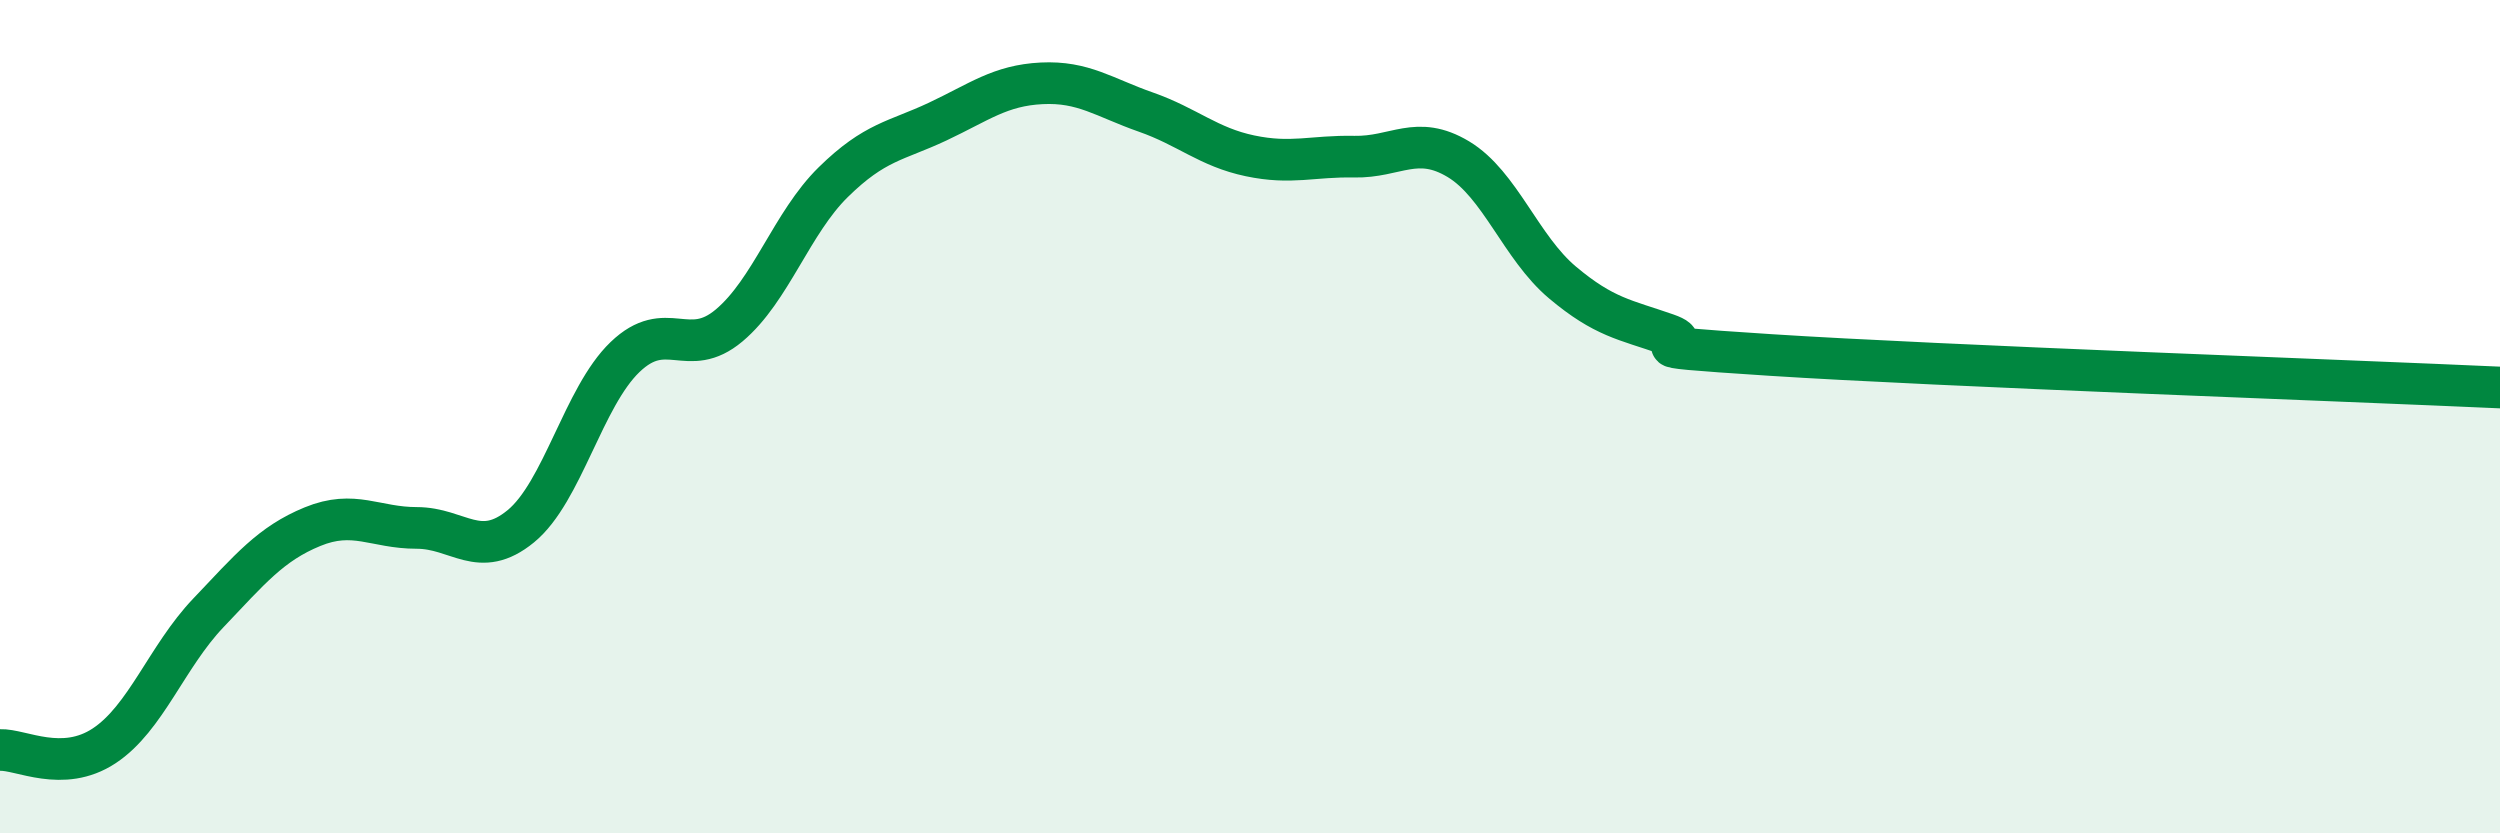
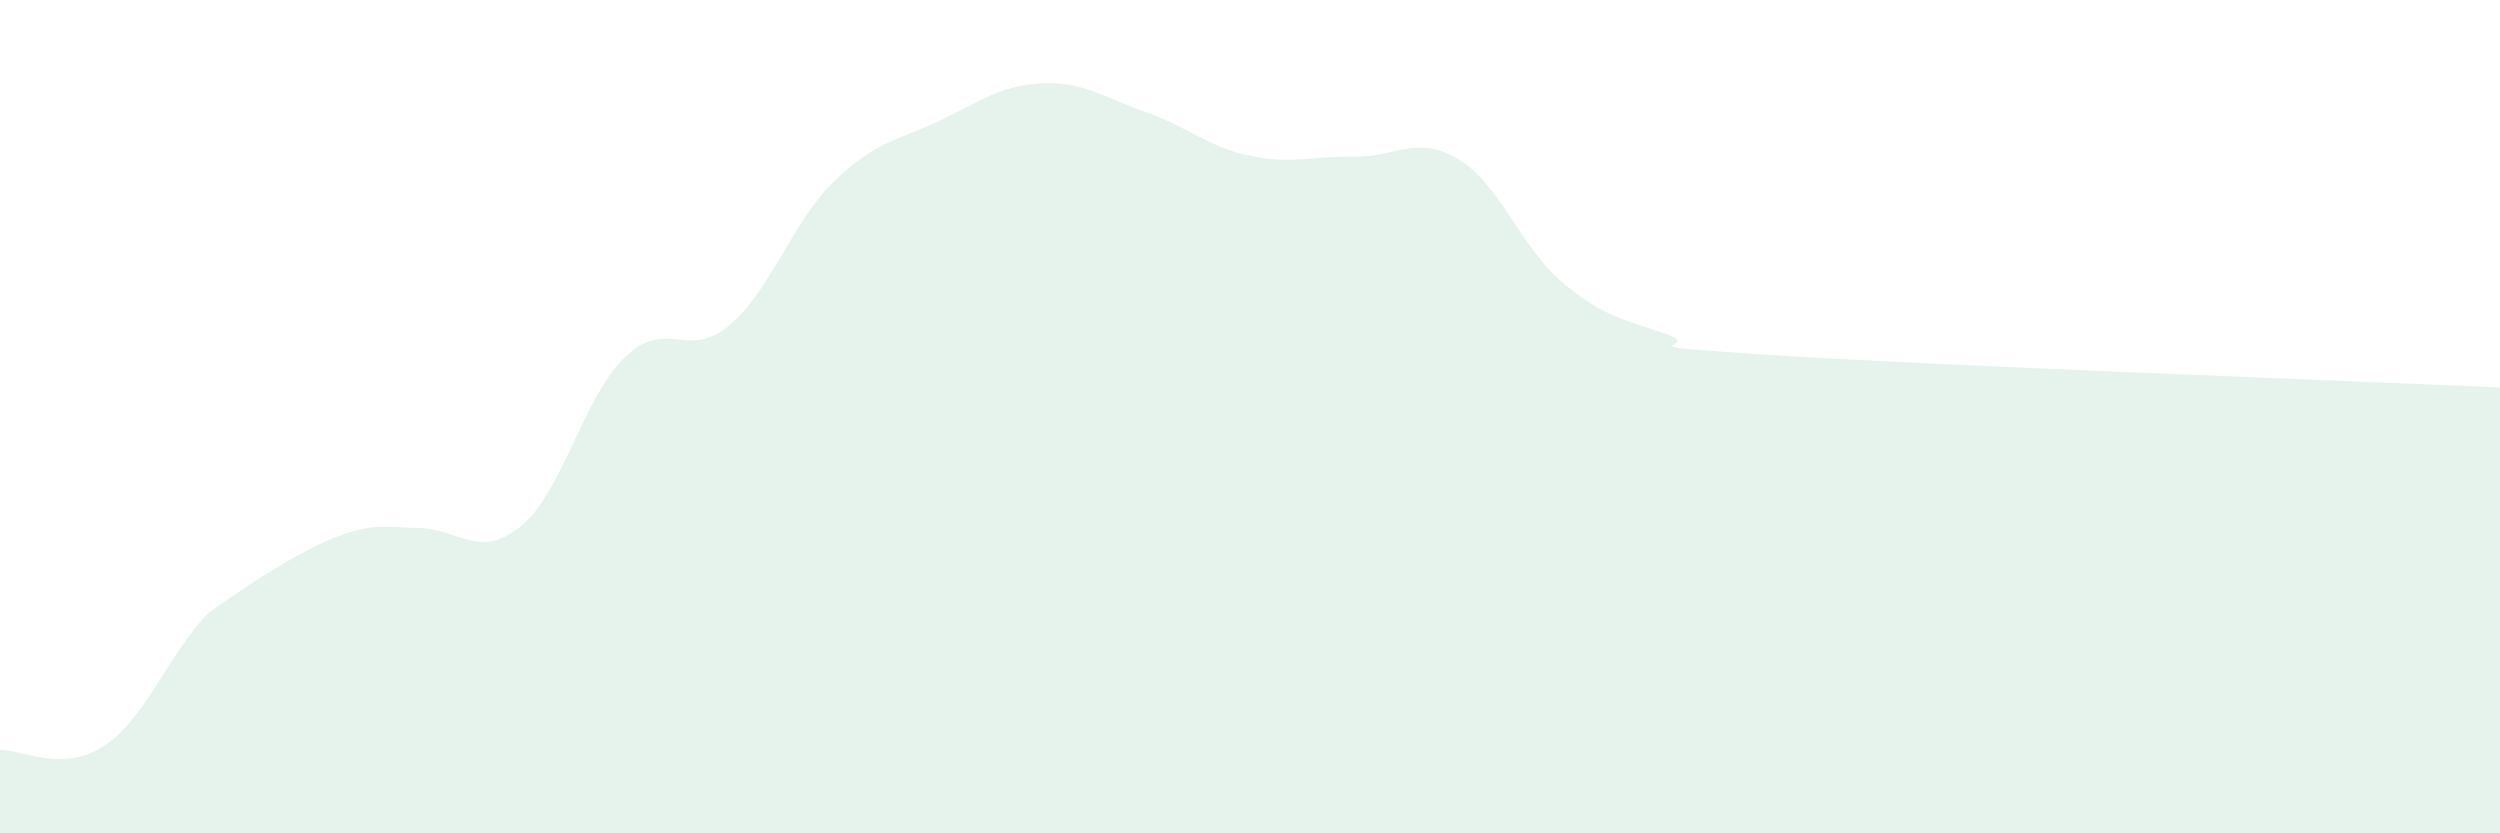
<svg xmlns="http://www.w3.org/2000/svg" width="60" height="20" viewBox="0 0 60 20">
-   <path d="M 0,18 C 0.5,17.98 1.5,18.56 2.5,17.9 C 3.5,17.24 4,15.76 5,14.71 C 6,13.66 6.5,13.05 7.5,12.64 C 8.5,12.23 9,12.67 10,12.67 C 11,12.67 11.5,13.45 12.5,12.63 C 13.5,11.81 14,9.53 15,8.57 C 16,7.61 16.5,8.65 17.5,7.81 C 18.5,6.97 19,5.35 20,4.37 C 21,3.39 21.5,3.39 22.5,2.92 C 23.5,2.45 24,2.05 25,2 C 26,1.95 26.5,2.34 27.5,2.69 C 28.5,3.04 29,3.53 30,3.74 C 31,3.95 31.5,3.74 32.5,3.76 C 33.5,3.78 34,3.22 35,3.82 C 36,4.42 36.5,5.94 37.5,6.78 C 38.5,7.62 39,7.67 40,8.02 C 41,8.37 38.5,8.26 42.5,8.52 C 46.5,8.78 56.5,9.14 60,9.3L60 20L0 20Z" fill="#008740" opacity="0.1" stroke-linecap="round" stroke-linejoin="round" />
-   <path d="M 0,18 C 0.5,17.98 1.5,18.56 2.5,17.9 C 3.5,17.24 4,15.76 5,14.71 C 6,13.66 6.5,13.05 7.5,12.64 C 8.5,12.23 9,12.67 10,12.67 C 11,12.67 11.5,13.45 12.5,12.63 C 13.5,11.81 14,9.53 15,8.57 C 16,7.61 16.5,8.65 17.5,7.81 C 18.5,6.97 19,5.35 20,4.37 C 21,3.39 21.5,3.39 22.5,2.92 C 23.5,2.45 24,2.05 25,2 C 26,1.95 26.5,2.34 27.5,2.69 C 28.5,3.04 29,3.53 30,3.74 C 31,3.95 31.5,3.74 32.5,3.76 C 33.5,3.78 34,3.22 35,3.82 C 36,4.42 36.5,5.94 37.5,6.78 C 38.5,7.62 39,7.67 40,8.02 C 41,8.37 38.5,8.26 42.5,8.52 C 46.5,8.78 56.5,9.14 60,9.3" stroke="#008740" stroke-width="1" fill="none" stroke-linecap="round" stroke-linejoin="round" />
+   <path d="M 0,18 C 0.5,17.98 1.5,18.56 2.5,17.9 C 3.5,17.24 4,15.76 5,14.71 C 8.5,12.23 9,12.67 10,12.67 C 11,12.67 11.5,13.45 12.5,12.63 C 13.5,11.81 14,9.53 15,8.57 C 16,7.61 16.5,8.65 17.5,7.81 C 18.5,6.97 19,5.35 20,4.37 C 21,3.39 21.5,3.39 22.5,2.92 C 23.5,2.45 24,2.05 25,2 C 26,1.95 26.5,2.34 27.5,2.69 C 28.5,3.04 29,3.53 30,3.74 C 31,3.95 31.5,3.74 32.5,3.76 C 33.5,3.78 34,3.22 35,3.82 C 36,4.42 36.5,5.94 37.5,6.78 C 38.5,7.62 39,7.67 40,8.02 C 41,8.37 38.5,8.26 42.5,8.52 C 46.5,8.78 56.5,9.14 60,9.3L60 20L0 20Z" fill="#008740" opacity="0.1" stroke-linecap="round" stroke-linejoin="round" />
</svg>